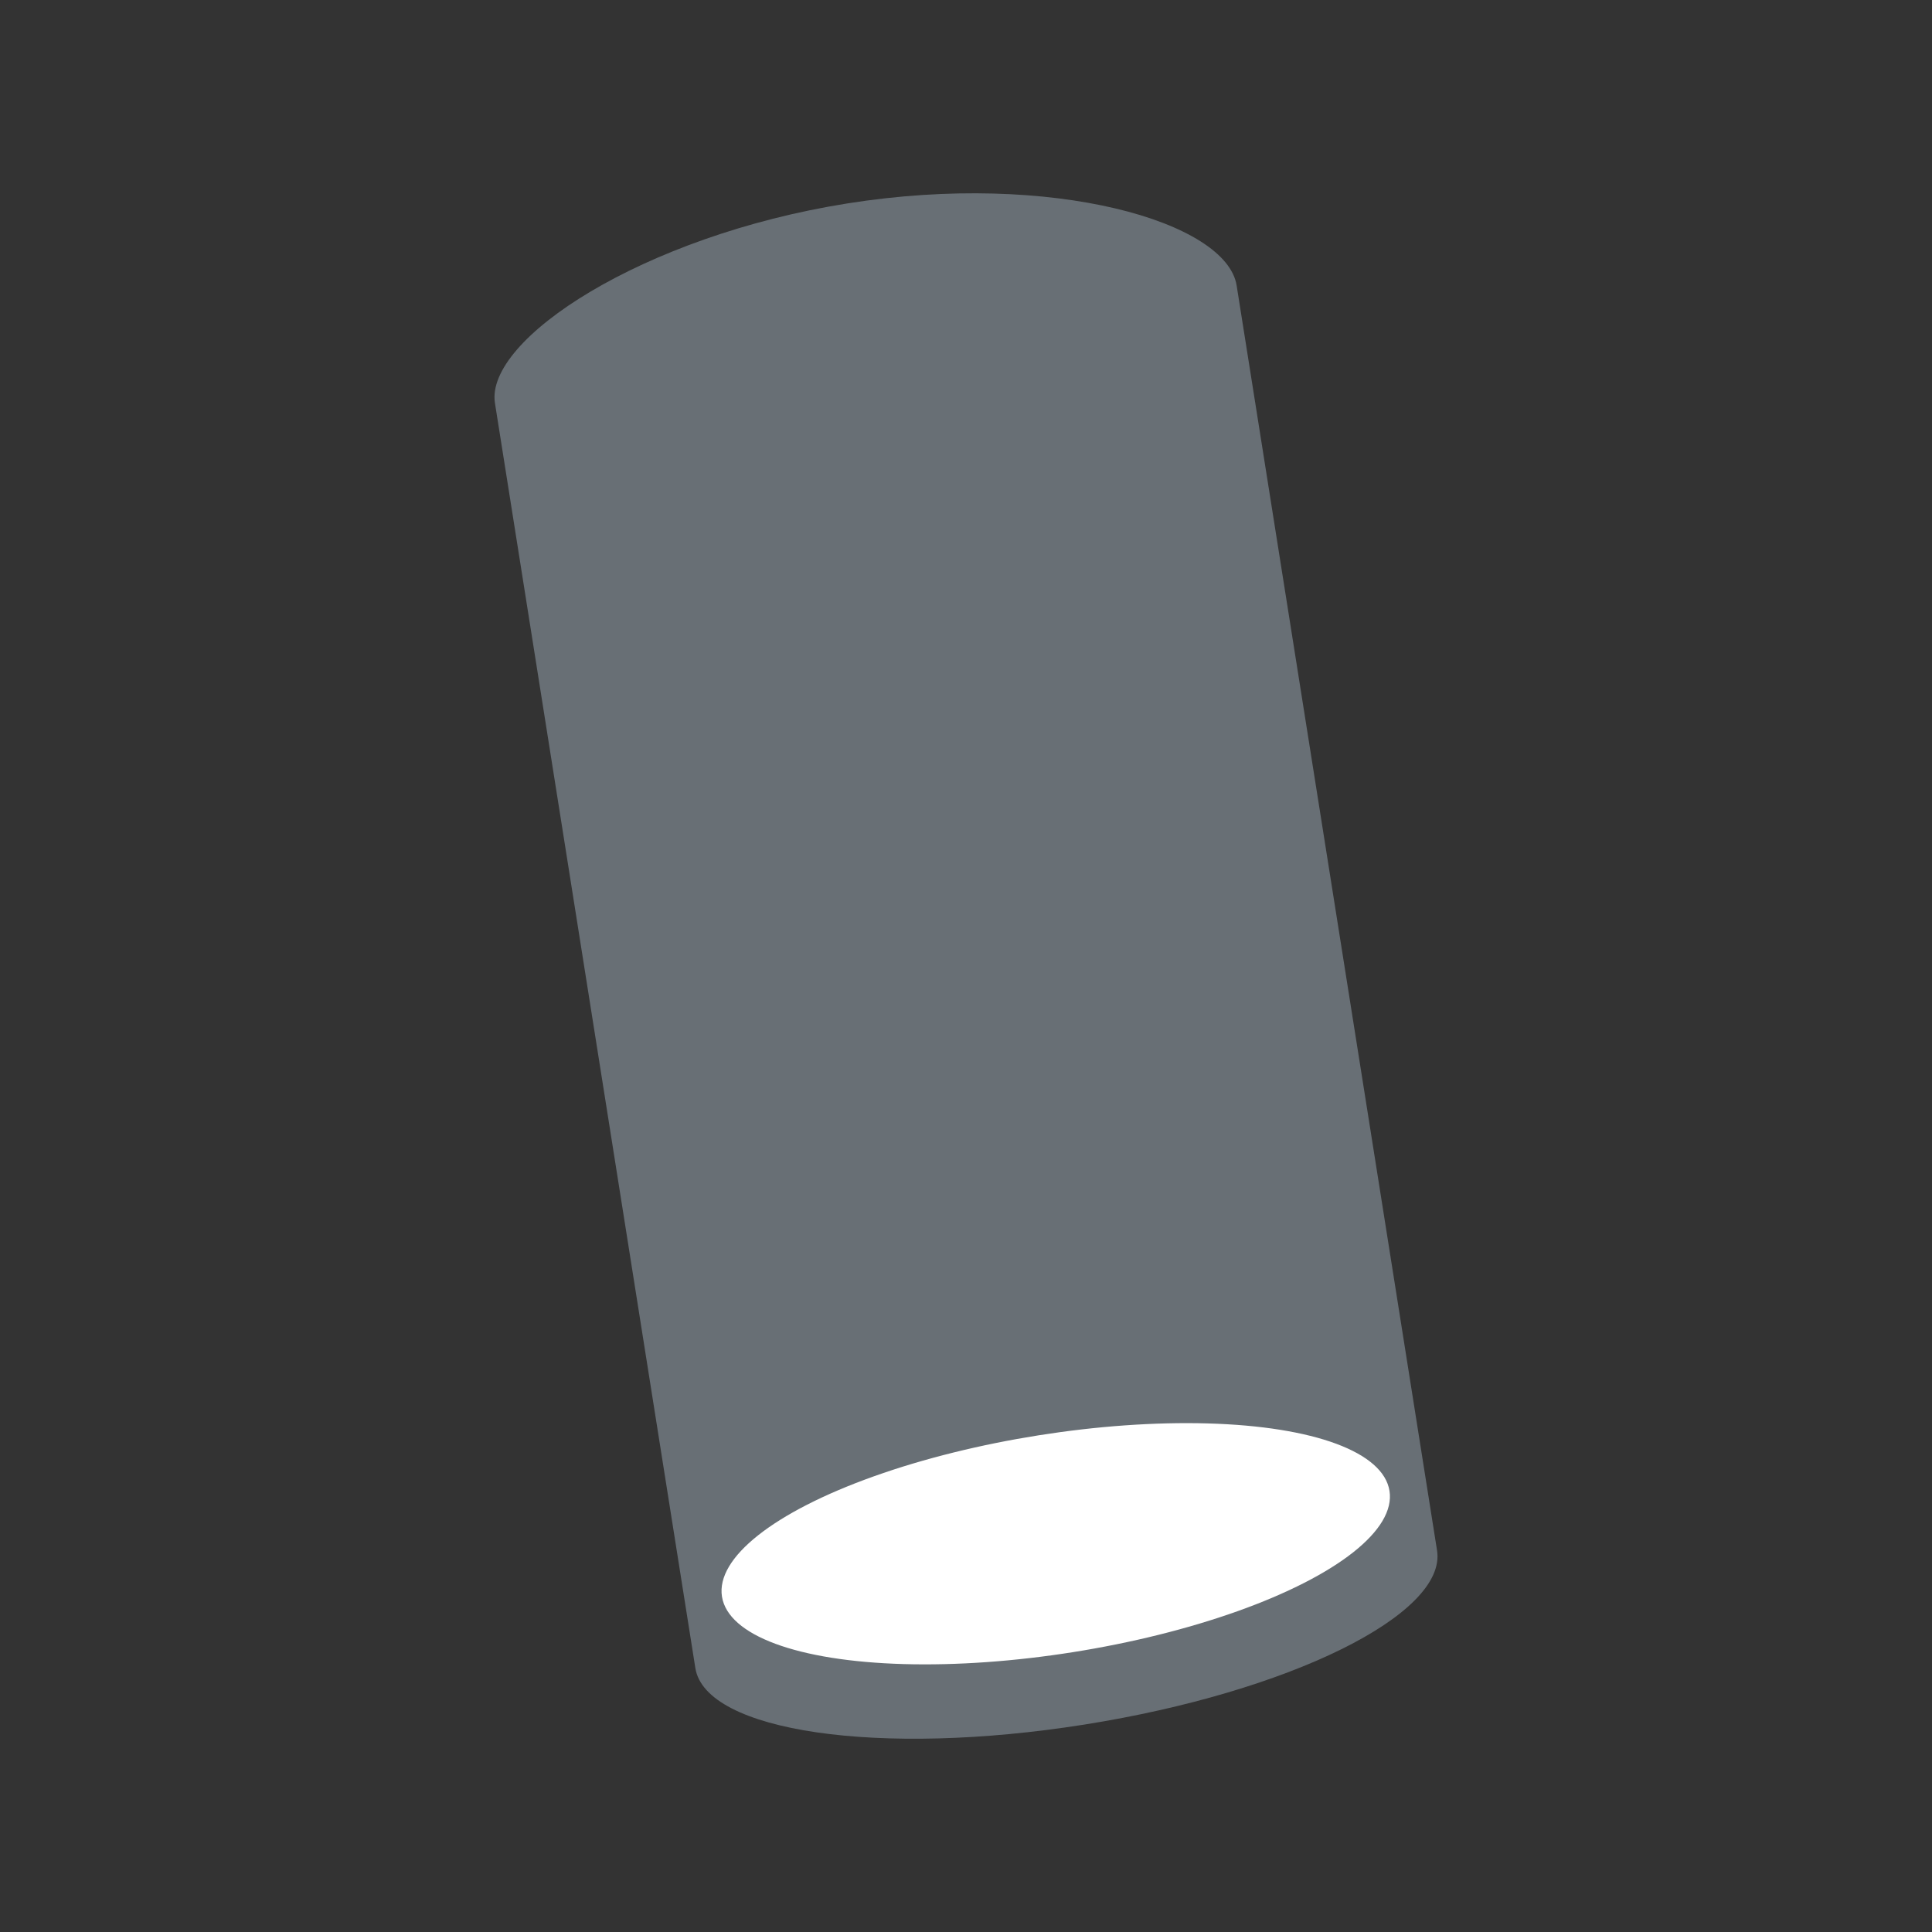
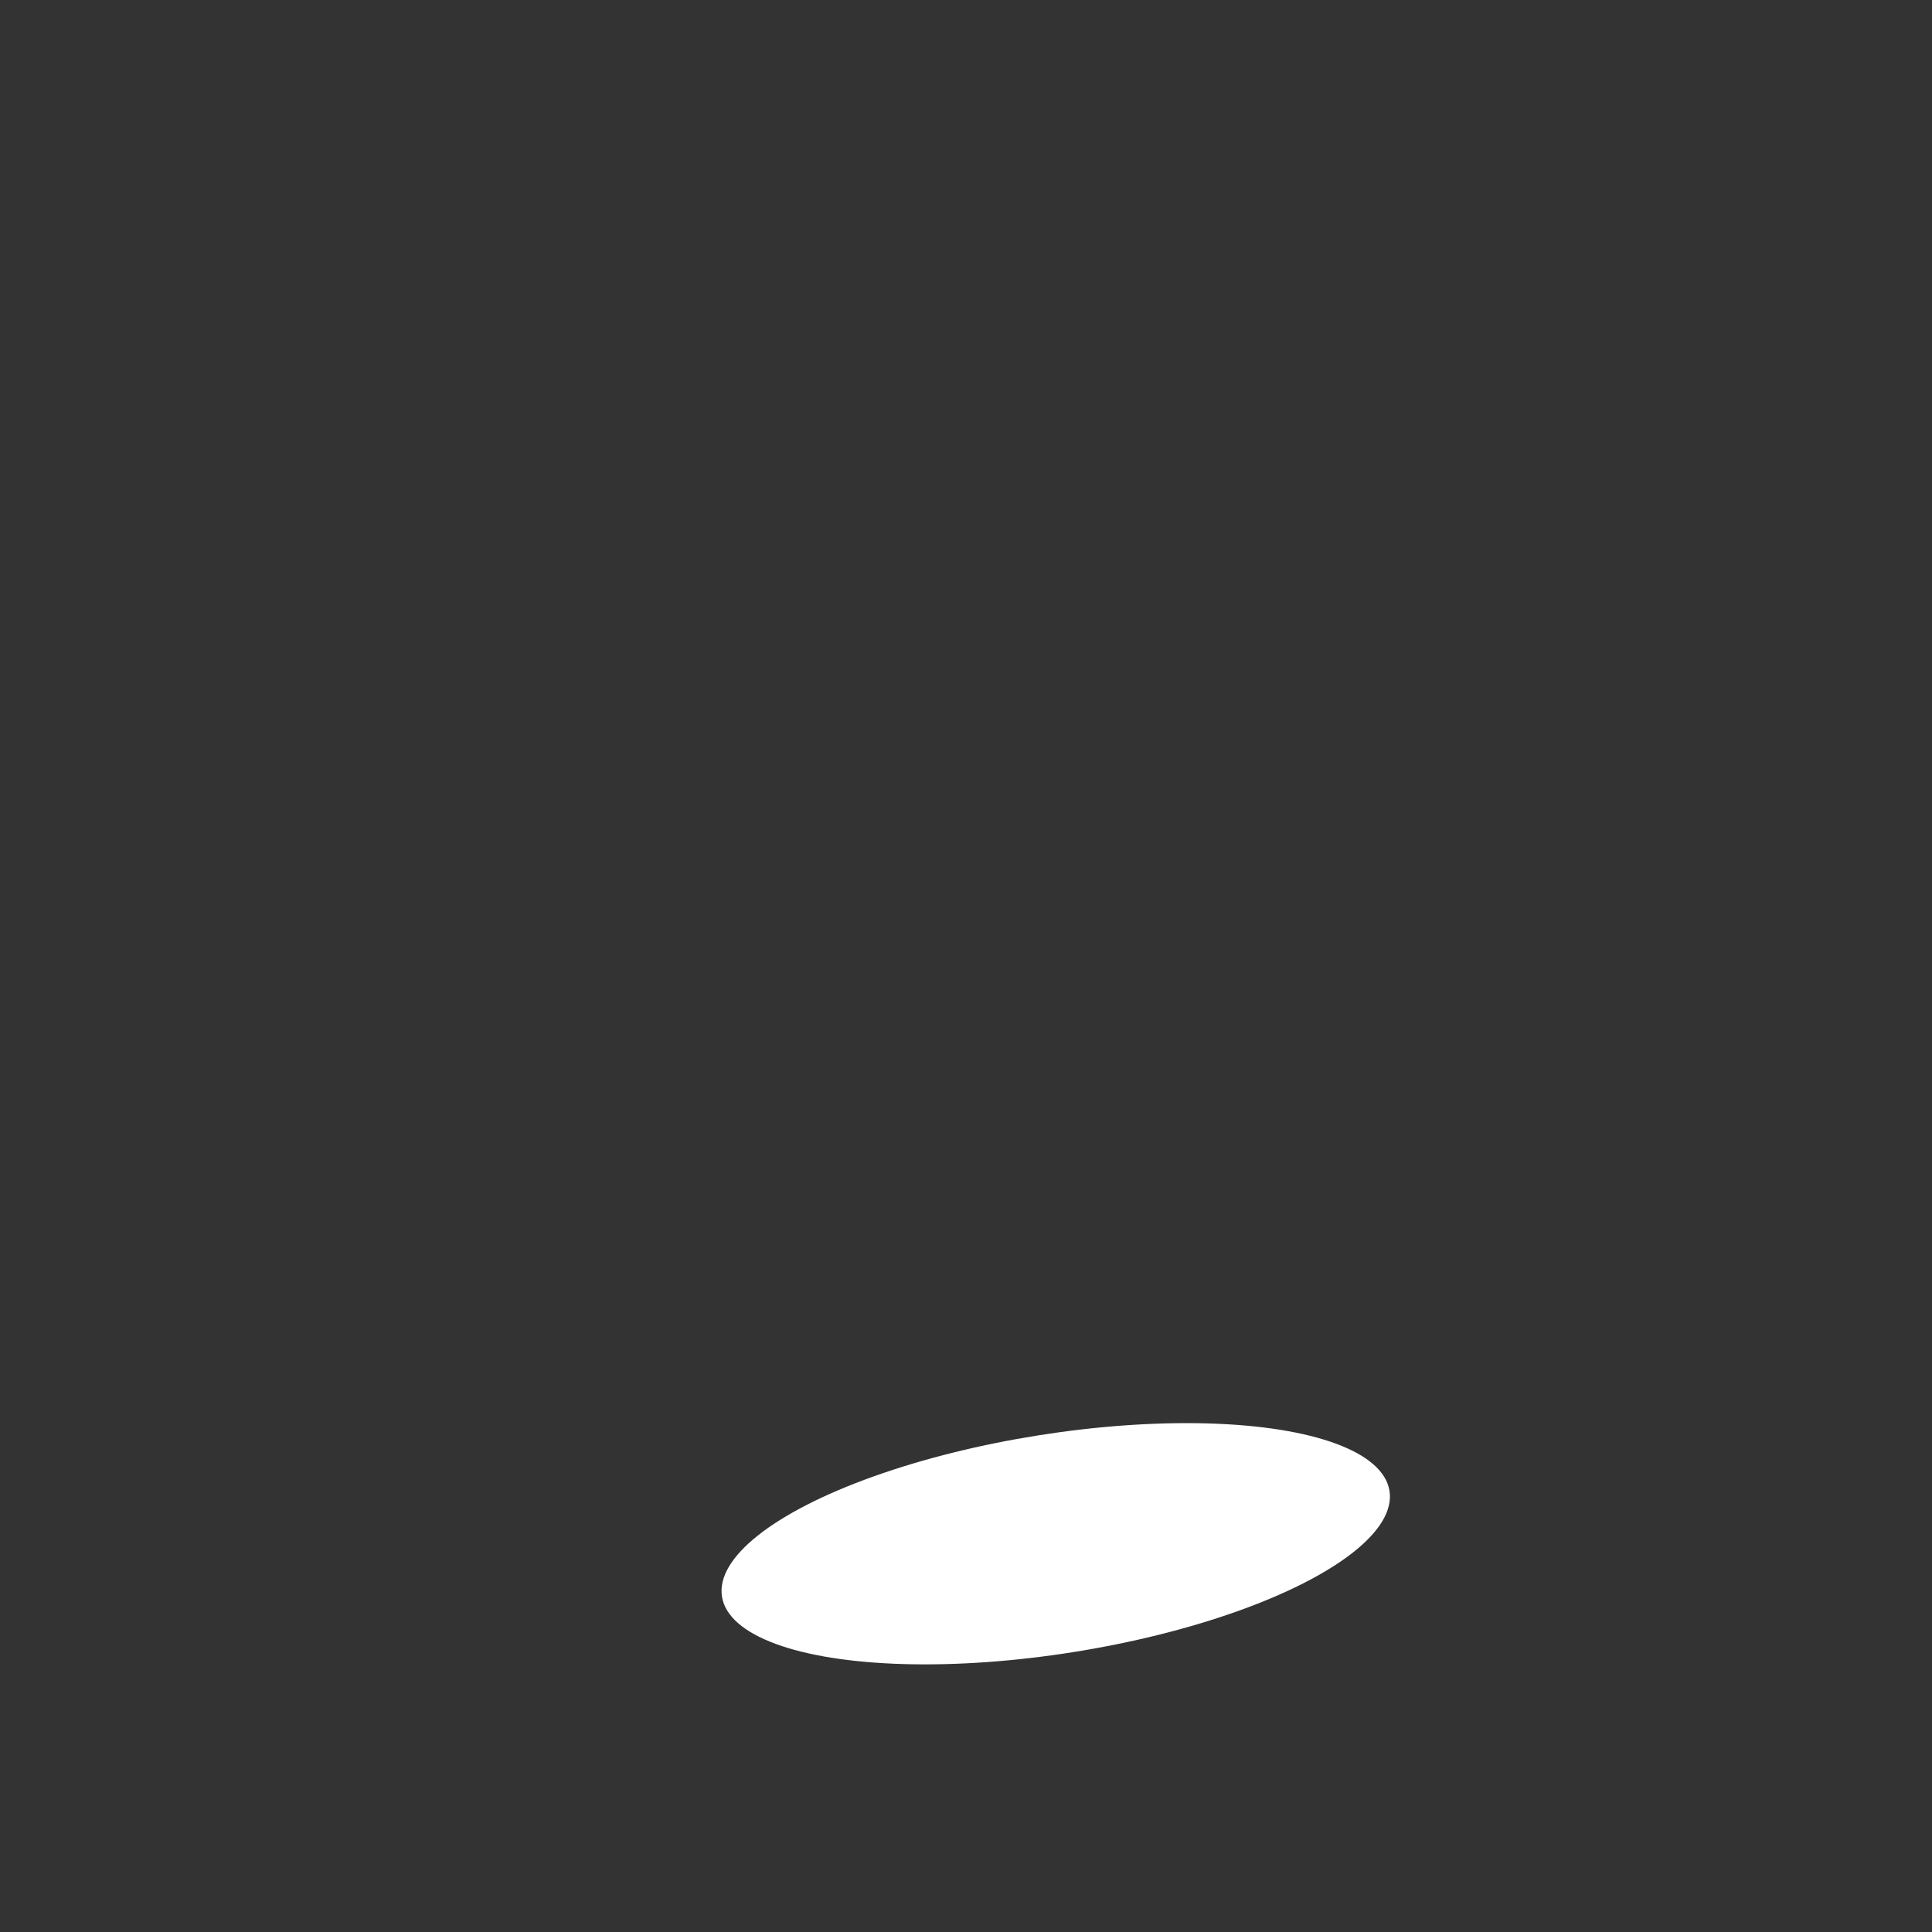
<svg xmlns="http://www.w3.org/2000/svg" id="a" viewBox="0 0 110 110">
  <rect x="0" y="0" width="110" height="110" fill="#333333" stroke="none" />
  <defs>
    <style>.b{fill:#fff;}.b,.c{stroke-width:0px;}.c{fill:#686f75;}</style>
  </defs>
-   <path class="c" d="m81.82,88.28c.57,3.63-8.41,8.06-20.08,9.91-11.66,1.85-21.58.41-22.15-3.22L28.18,22.95c-.57-3.63,8.41-9.52,20.08-11.37,11.66-1.85,21.58,1.05,22.15,4.68l11.41,72.02Z" />
  <ellipse class="b" cx="60.11" cy="87.89" rx="19.24" ry="6.25" transform="translate(-13.01 10.49) rotate(-9)" />
</svg>